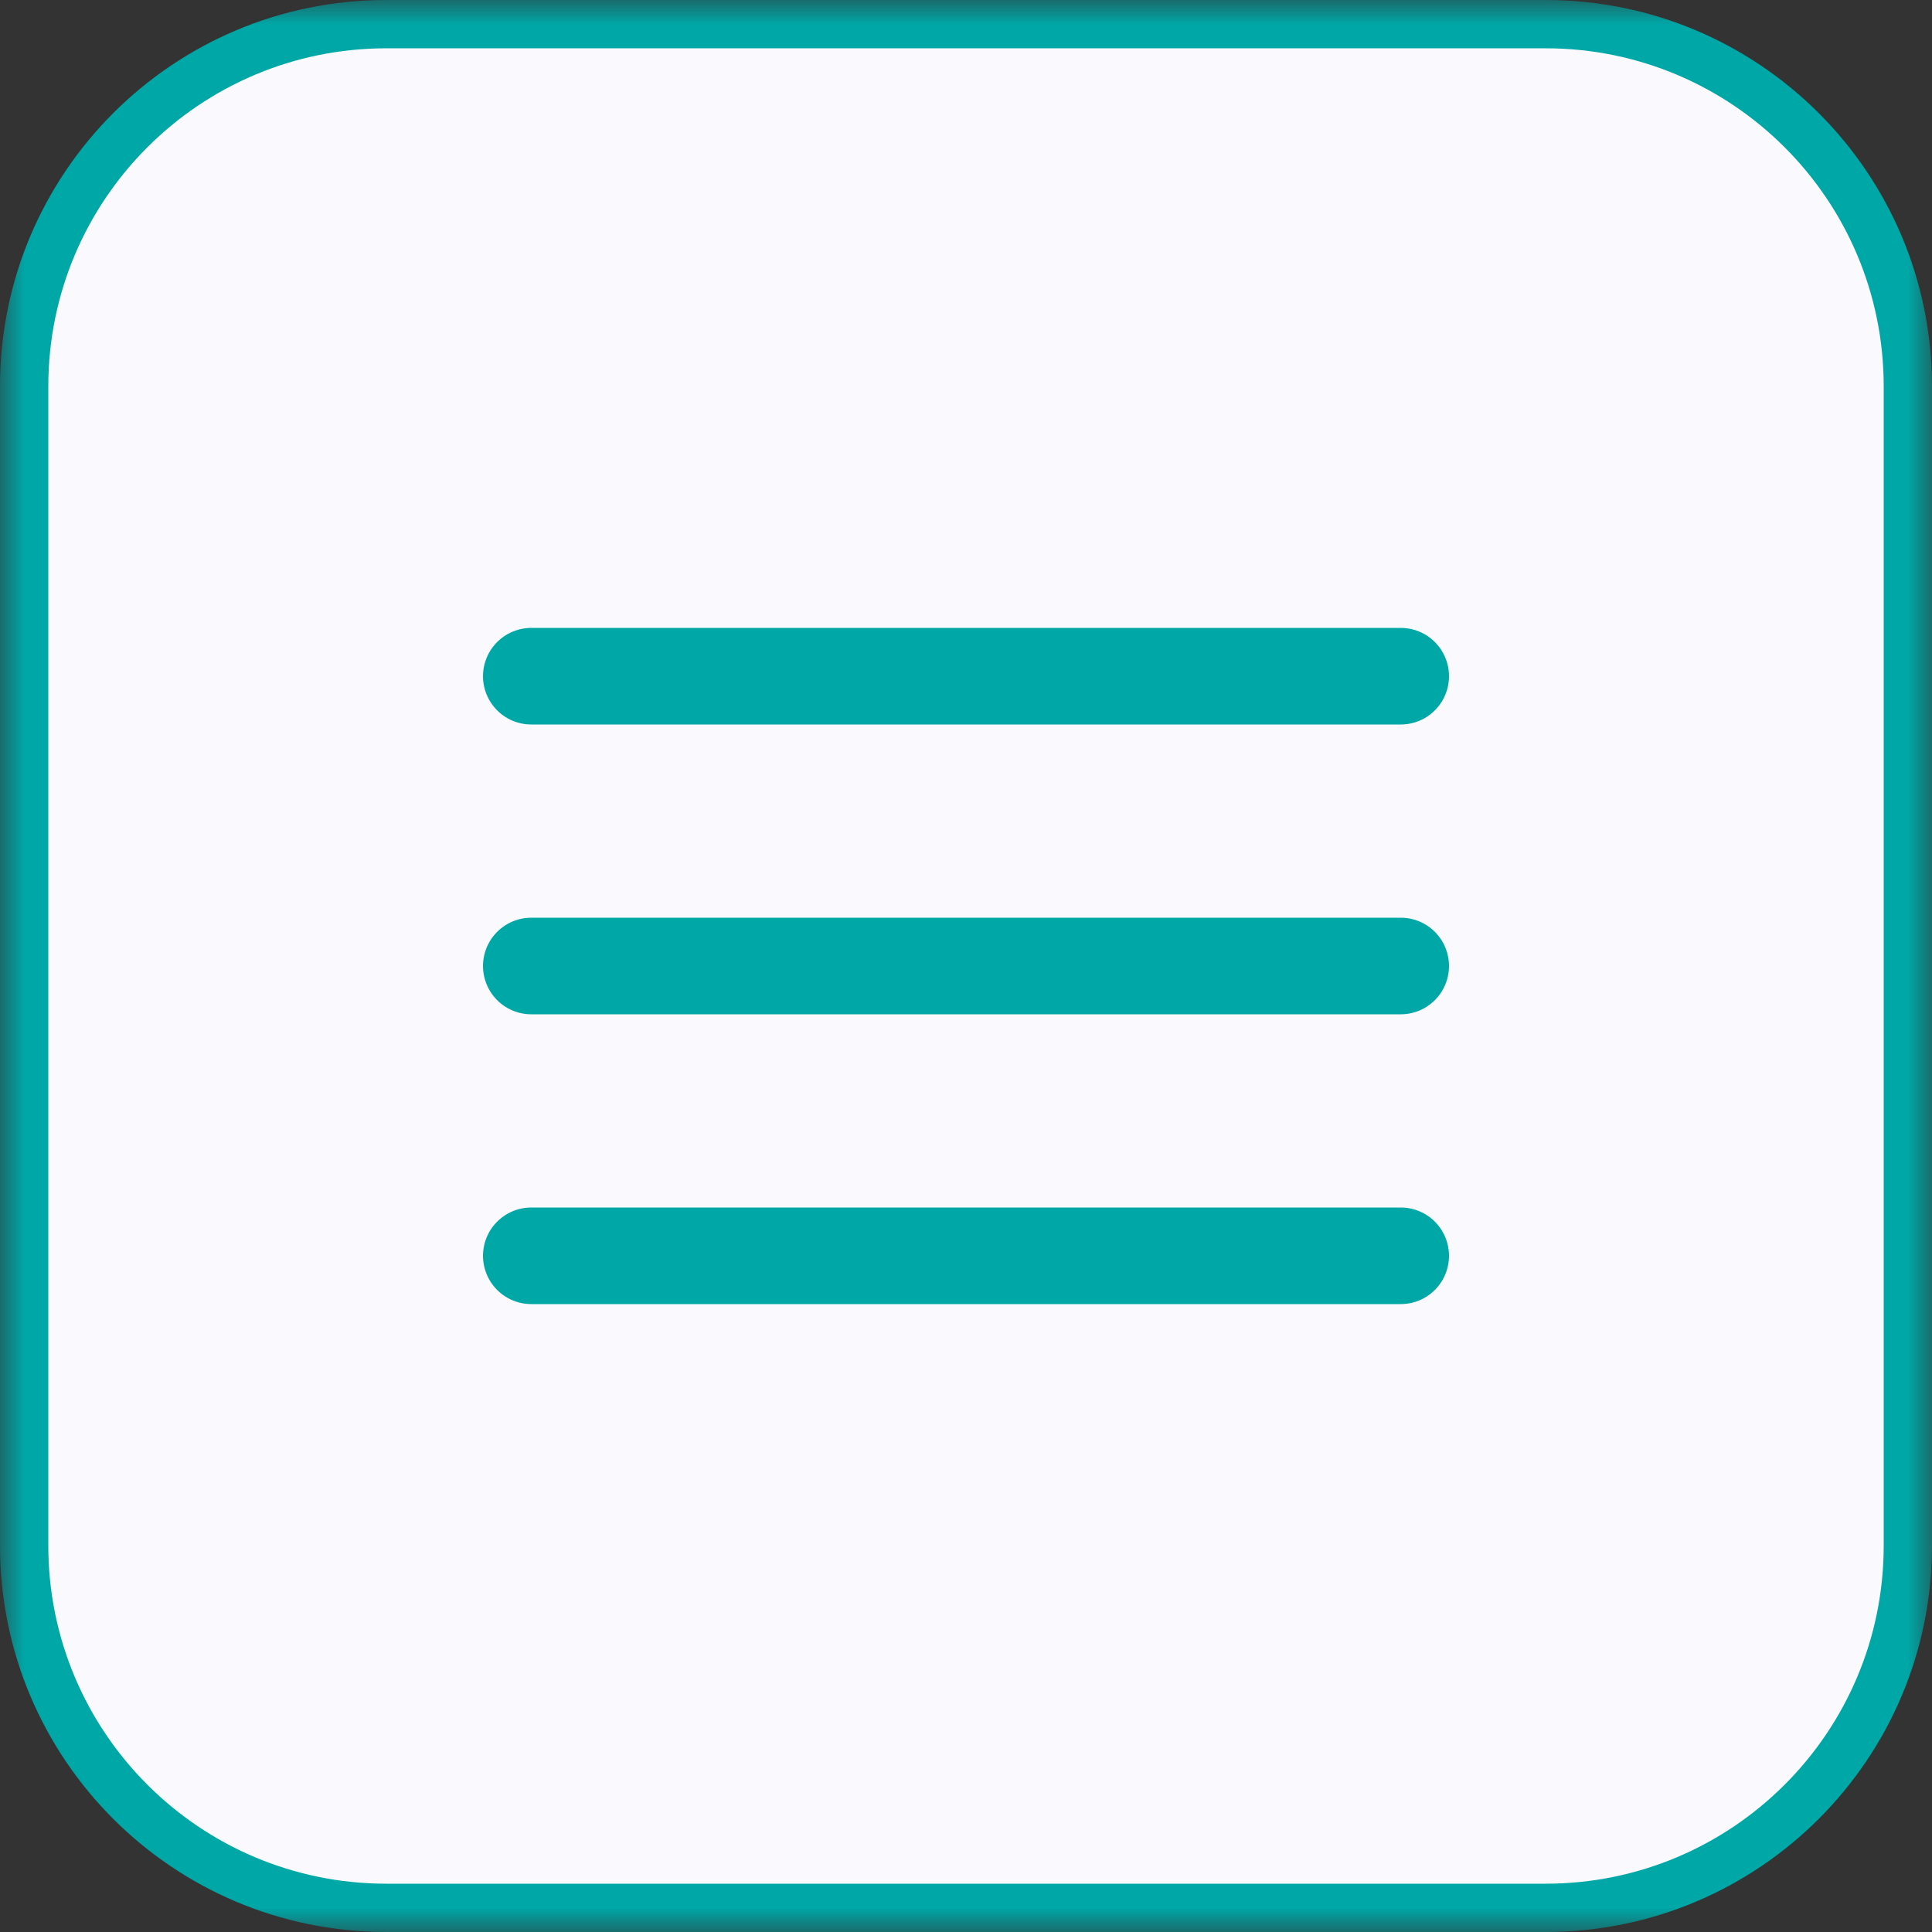
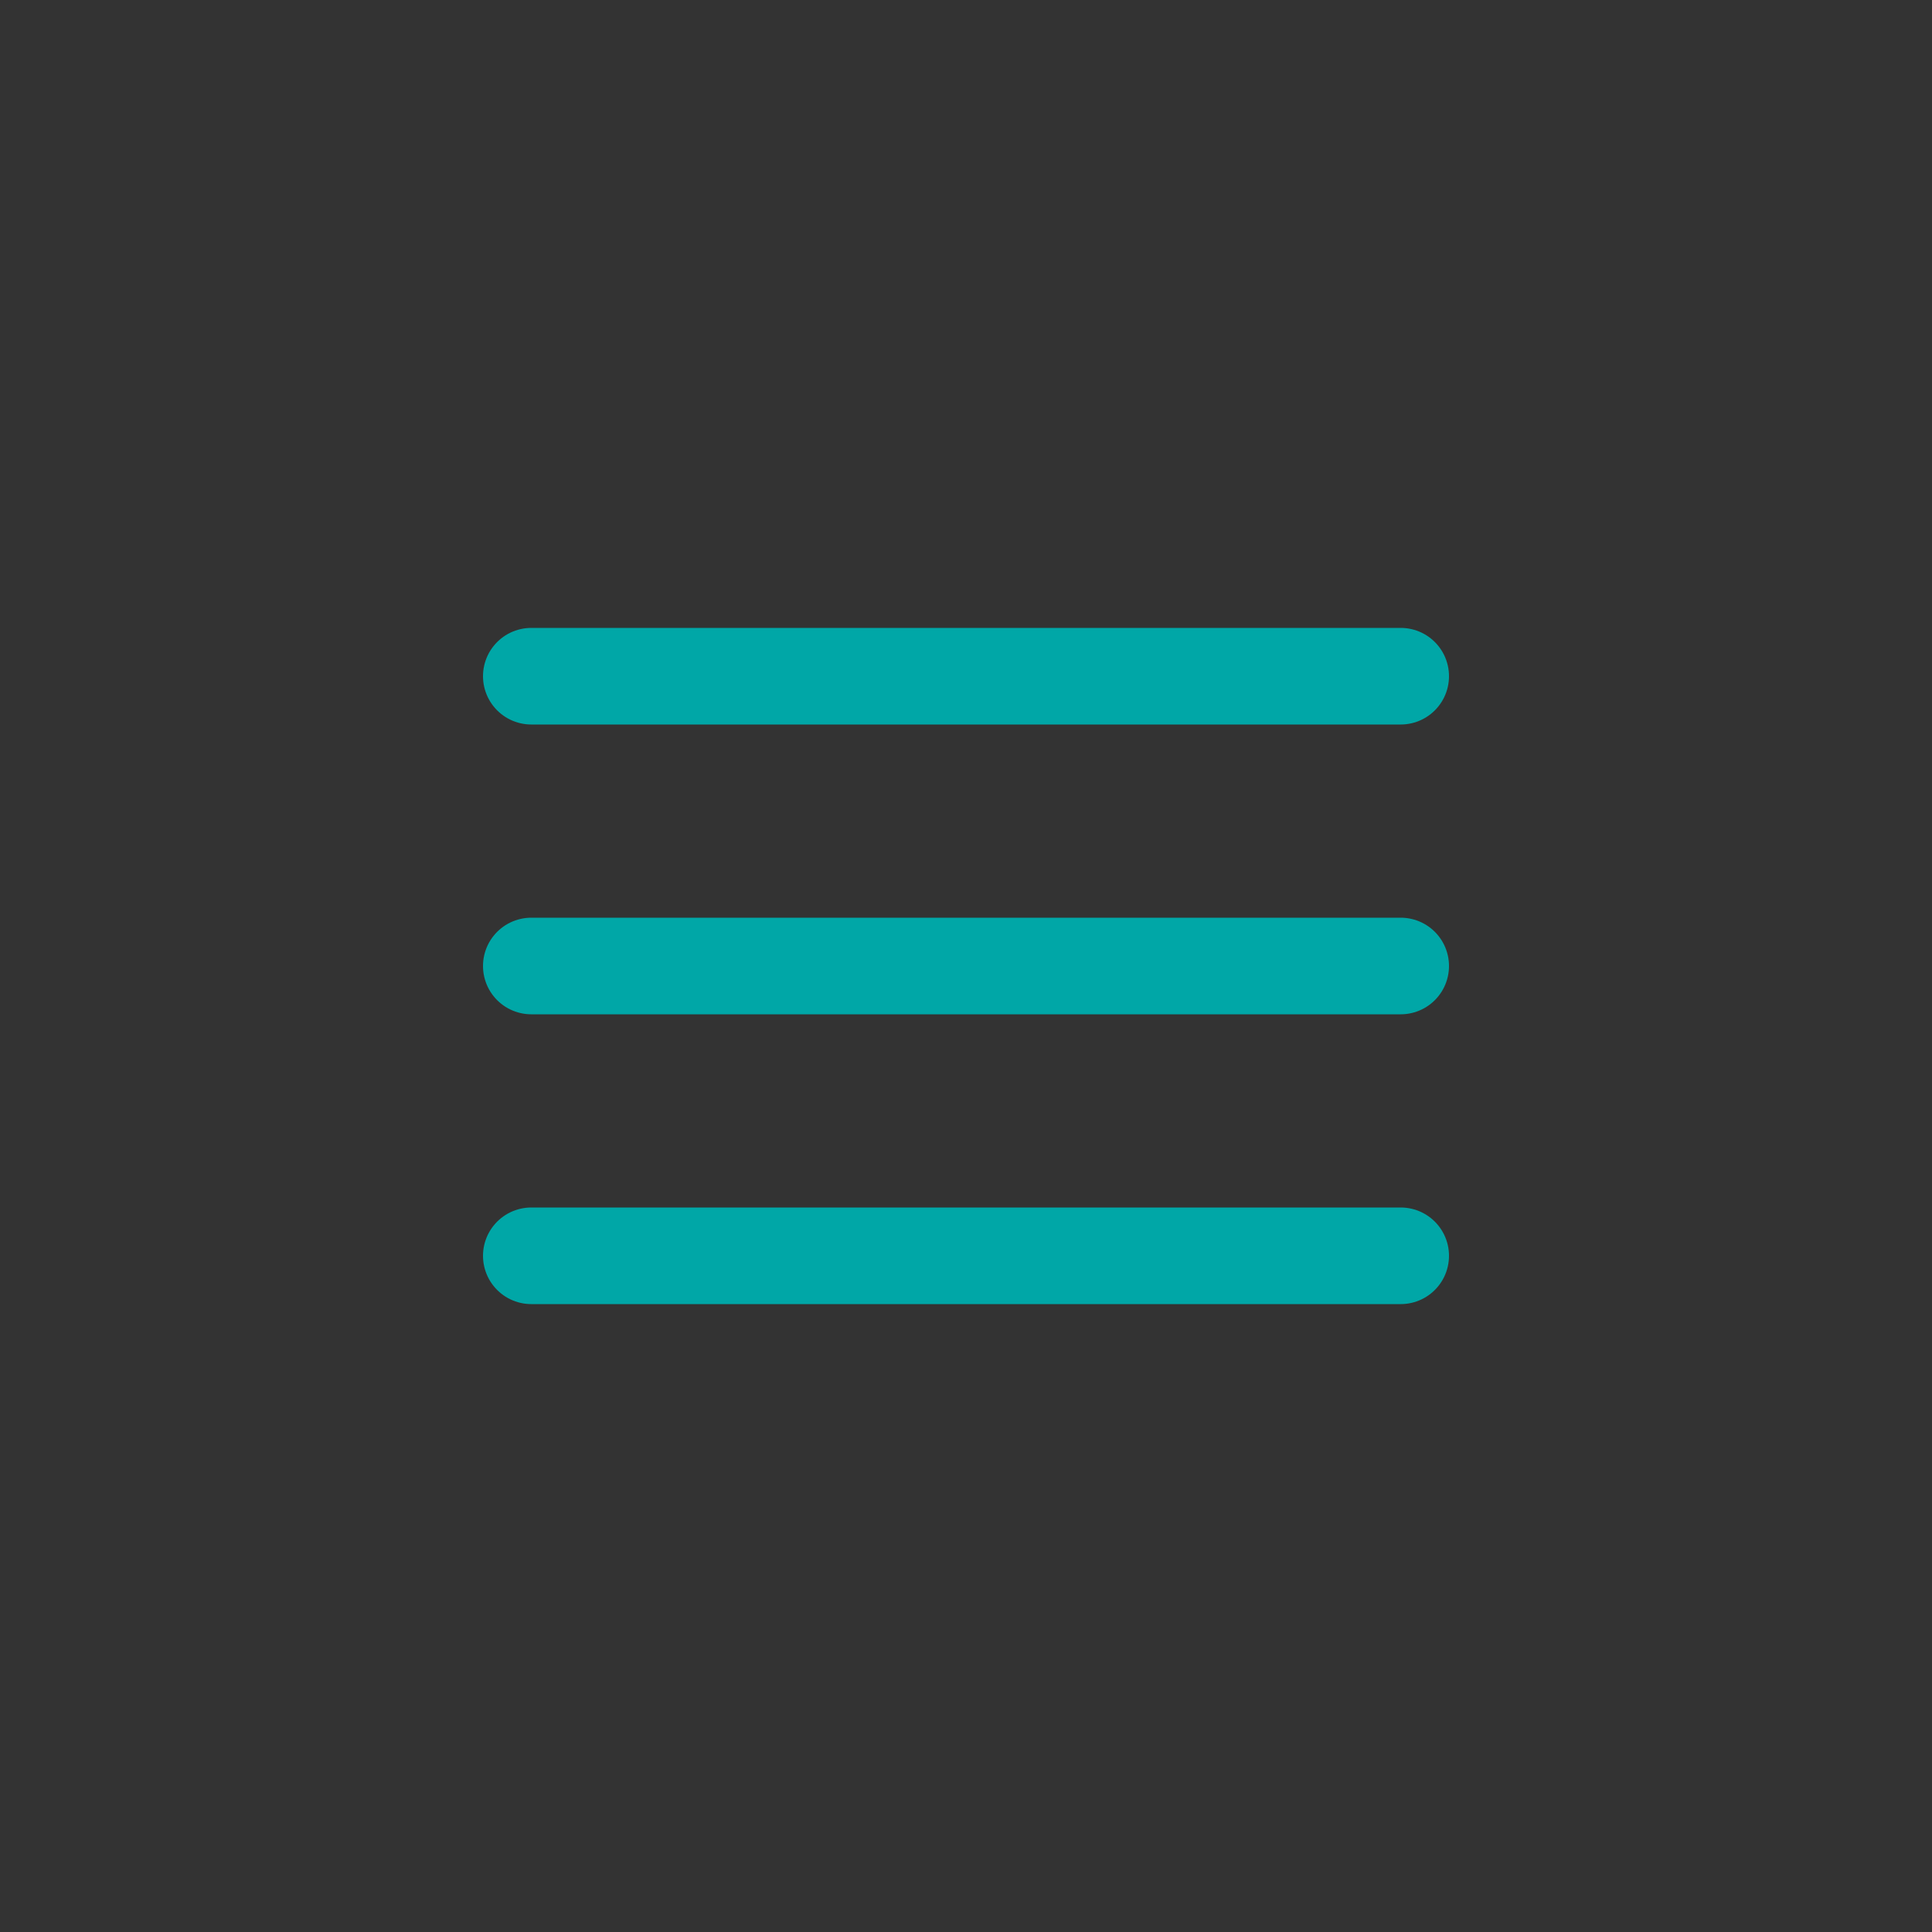
<svg xmlns="http://www.w3.org/2000/svg" width="40" height="40" viewBox="0 0 40 40" fill="none">
  <rect x="0" y="0" width="40" height="40" fill="#333333" stroke="none" />
  <mask id="mask0_238_10" style="mask-type:luminance" maskUnits="userSpaceOnUse" x="0" y="0" width="40" height="40">
    <path d="M0.5 0.5H39.5V39.5H0.5V0.5Z" fill="white" stroke="white" />
  </mask>
  <g mask="url(#mask0_238_10)">
-     <path d="M8 0.5H32C36.142 0.5 39.5 3.858 39.5 8V32C39.5 36.142 36.142 39.5 32 39.5H8C3.858 39.5 0.5 36.142 0.5 32V8C0.5 3.858 3.858 0.5 8 0.5Z" fill="#FAFAFE" stroke="#00A7A7" />
    <path d="M11 20H29M11 14H29M11 26H29" stroke="#00A7A7" stroke-width="2" stroke-linecap="round" stroke-linejoin="round" />
  </g>
</svg>